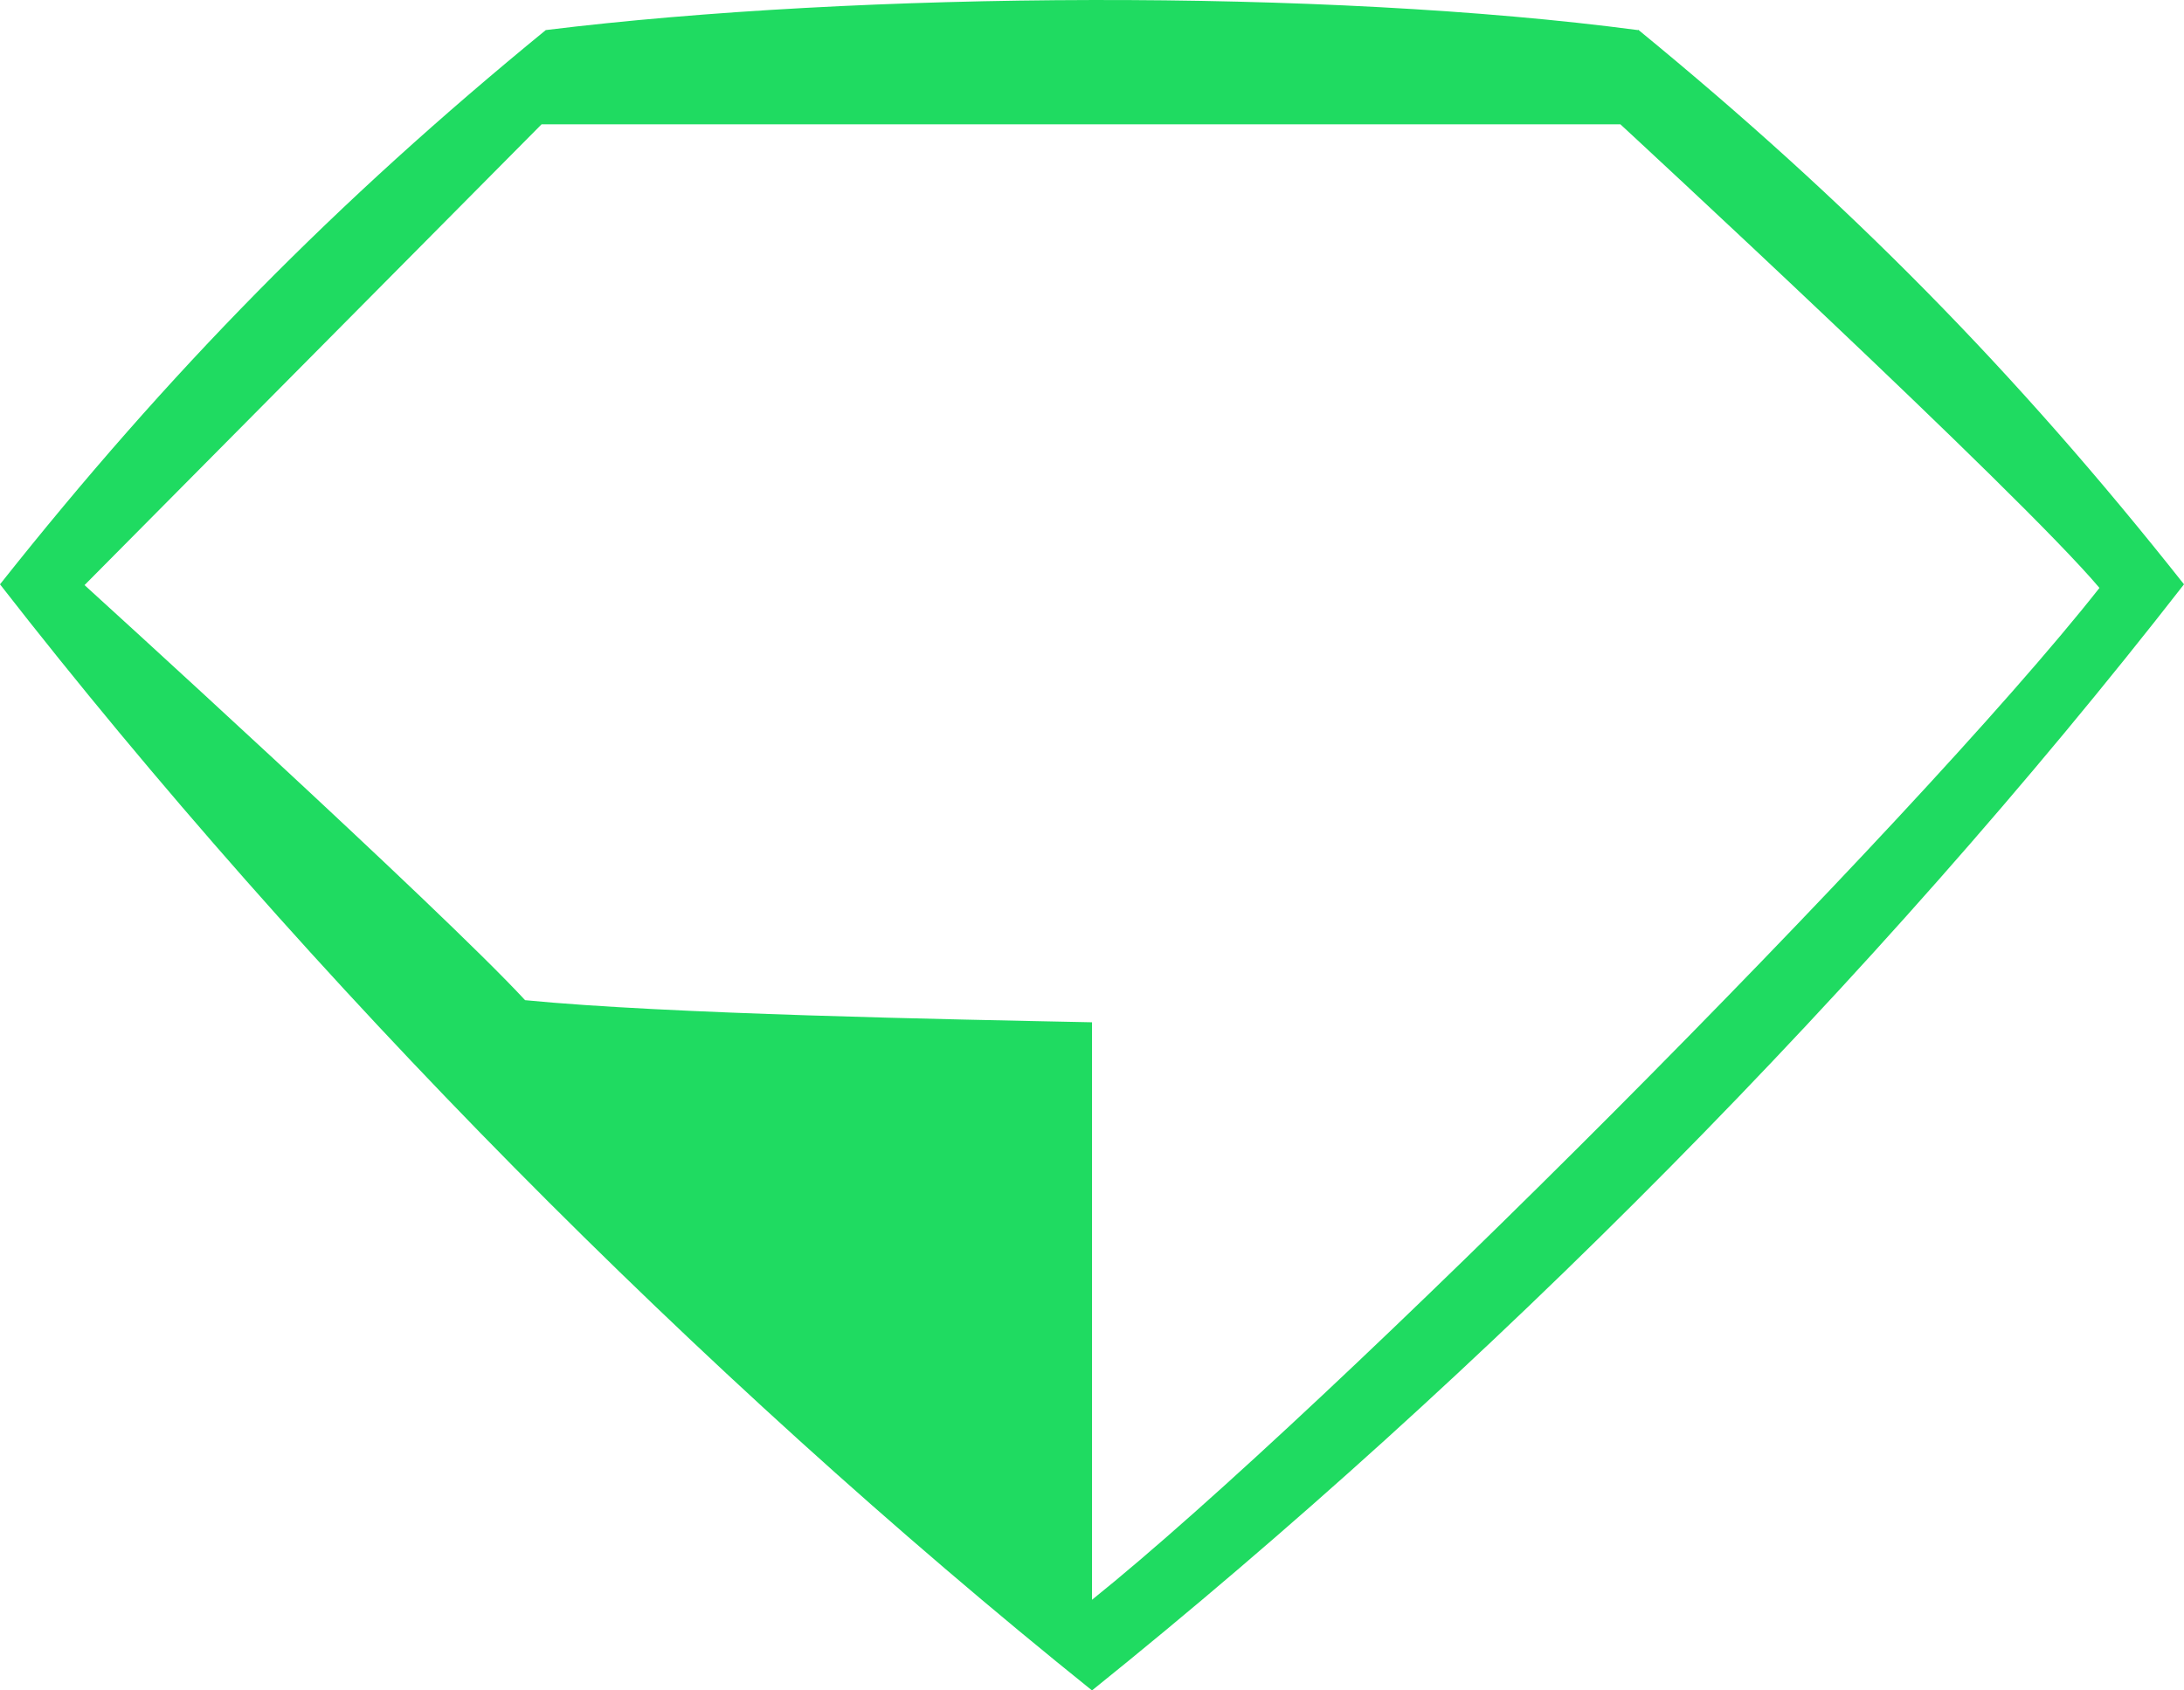
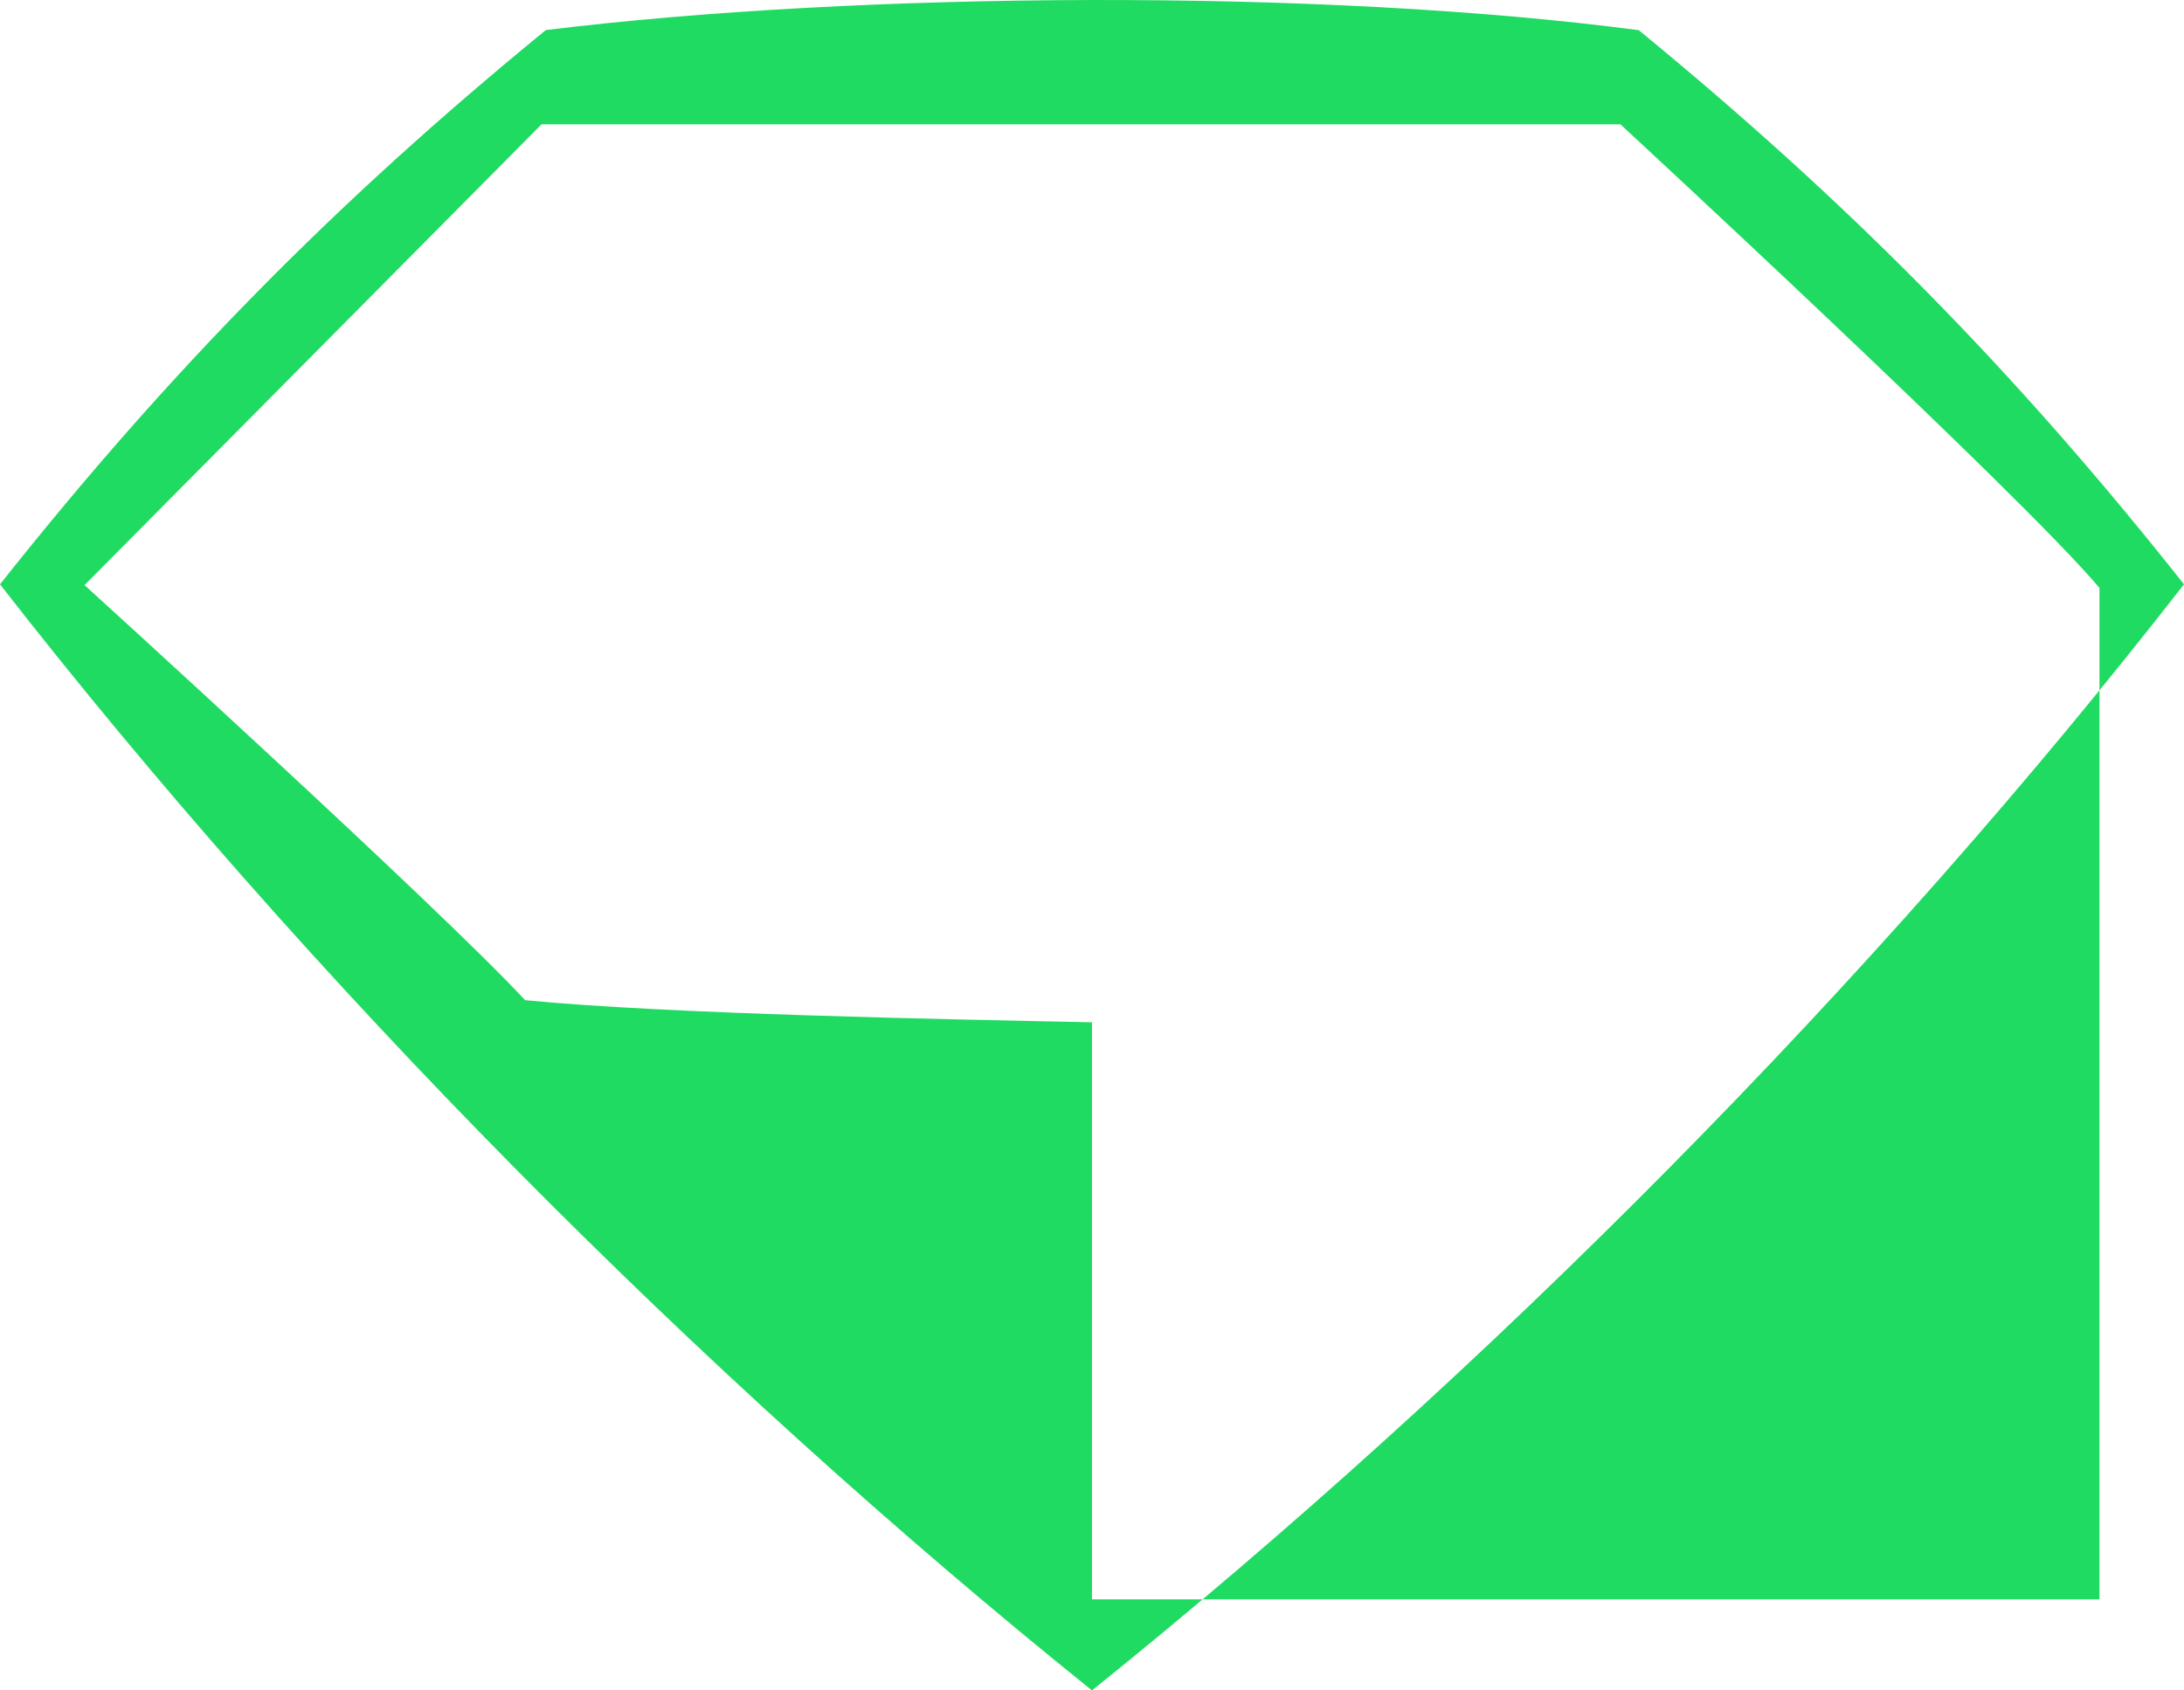
<svg xmlns="http://www.w3.org/2000/svg" width="31" height="24" viewBox="0 0 31 24" fill="none">
-   <path d="M23.247 0.427C18.793 -0.162 12.207 -0.122 7.747 0.427C4.767 2.865 2.4 5.269 0 8.296C4.38 13.922 9.92 19.516 15.5 24C21.08 19.511 26.62 13.925 31 8.296C28.6 5.262 26.233 2.865 23.253 0.422L23.249 0.427H23.247ZM15.5 22.707V14.514C13.487 14.473 9.467 14.398 7.453 14.2C6.253 12.9 1.2 8.307 1.2 8.307L7.687 1.765H23C23 1.765 28.673 7.007 29.8 8.347C27.167 11.691 18.833 20.038 15.5 22.713V22.709V22.707Z" fill="#1FDB61" />
+   <path d="M23.247 0.427C18.793 -0.162 12.207 -0.122 7.747 0.427C4.767 2.865 2.4 5.269 0 8.296C4.38 13.922 9.92 19.516 15.5 24C21.08 19.511 26.62 13.925 31 8.296C28.6 5.262 26.233 2.865 23.253 0.422L23.249 0.427H23.247ZM15.5 22.707V14.514C13.487 14.473 9.467 14.398 7.453 14.2C6.253 12.9 1.2 8.307 1.2 8.307L7.687 1.765H23C23 1.765 28.673 7.007 29.8 8.347V22.709V22.707Z" fill="#1FDB61" />
</svg>